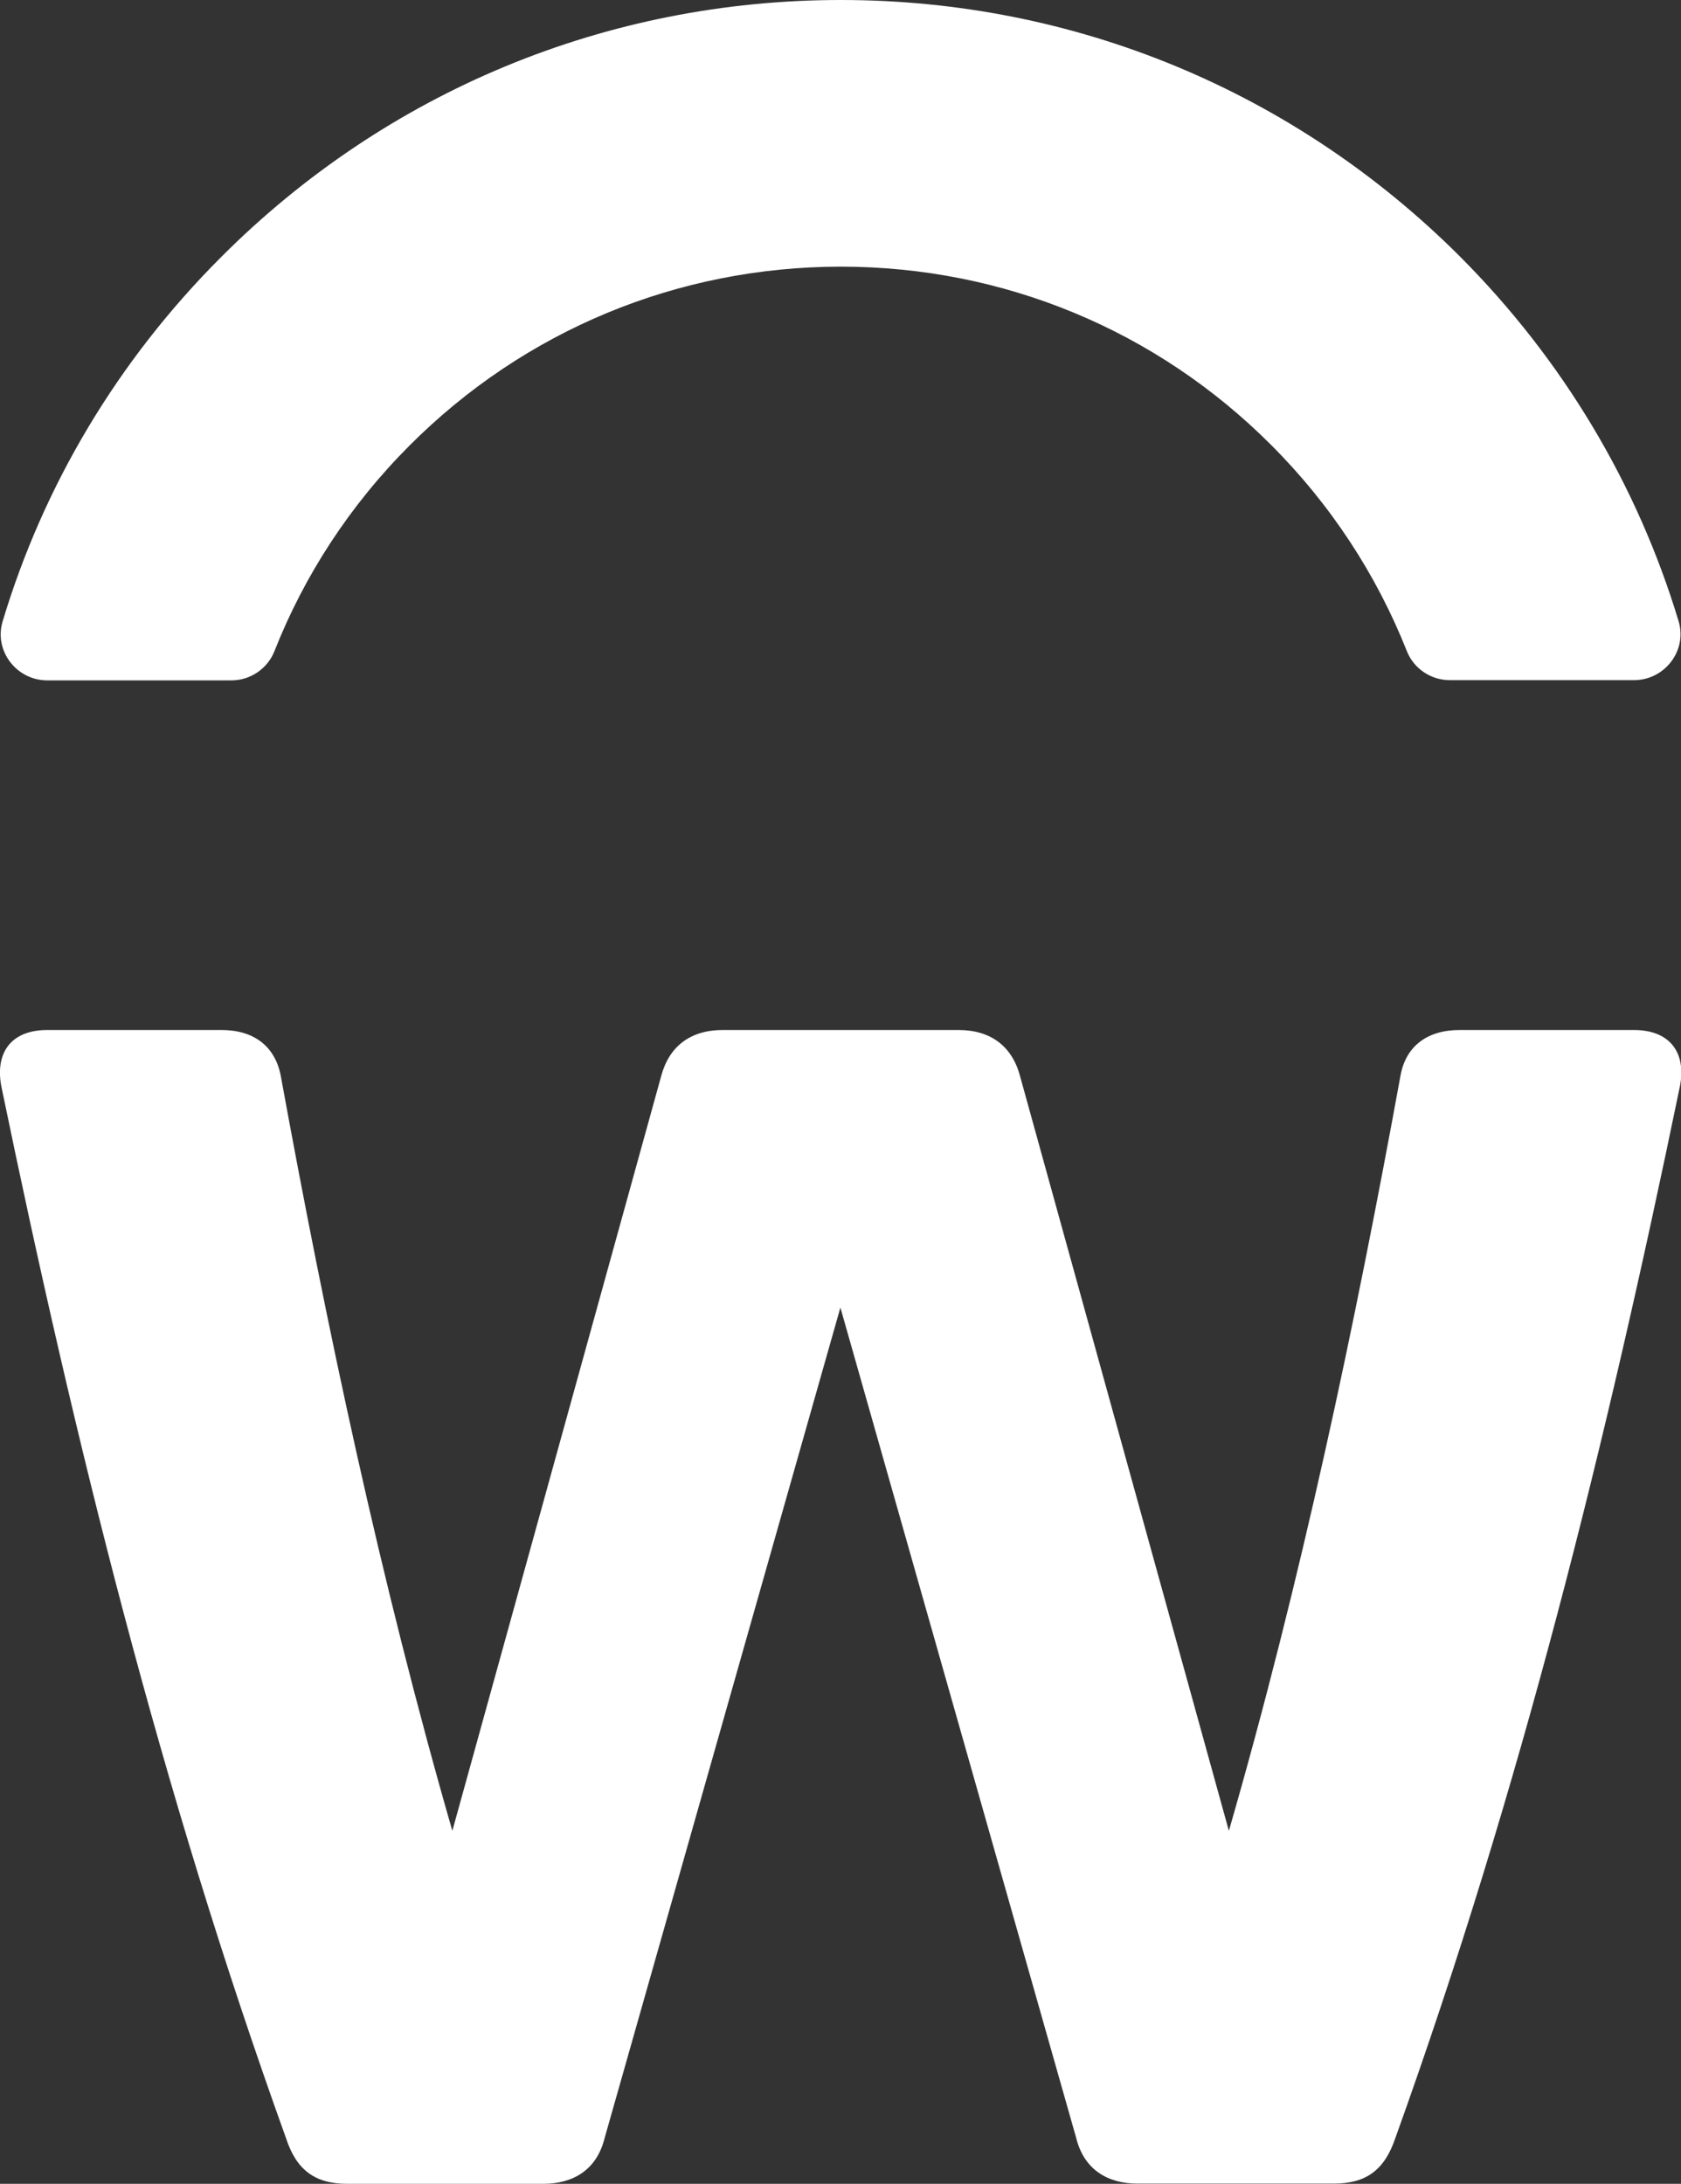
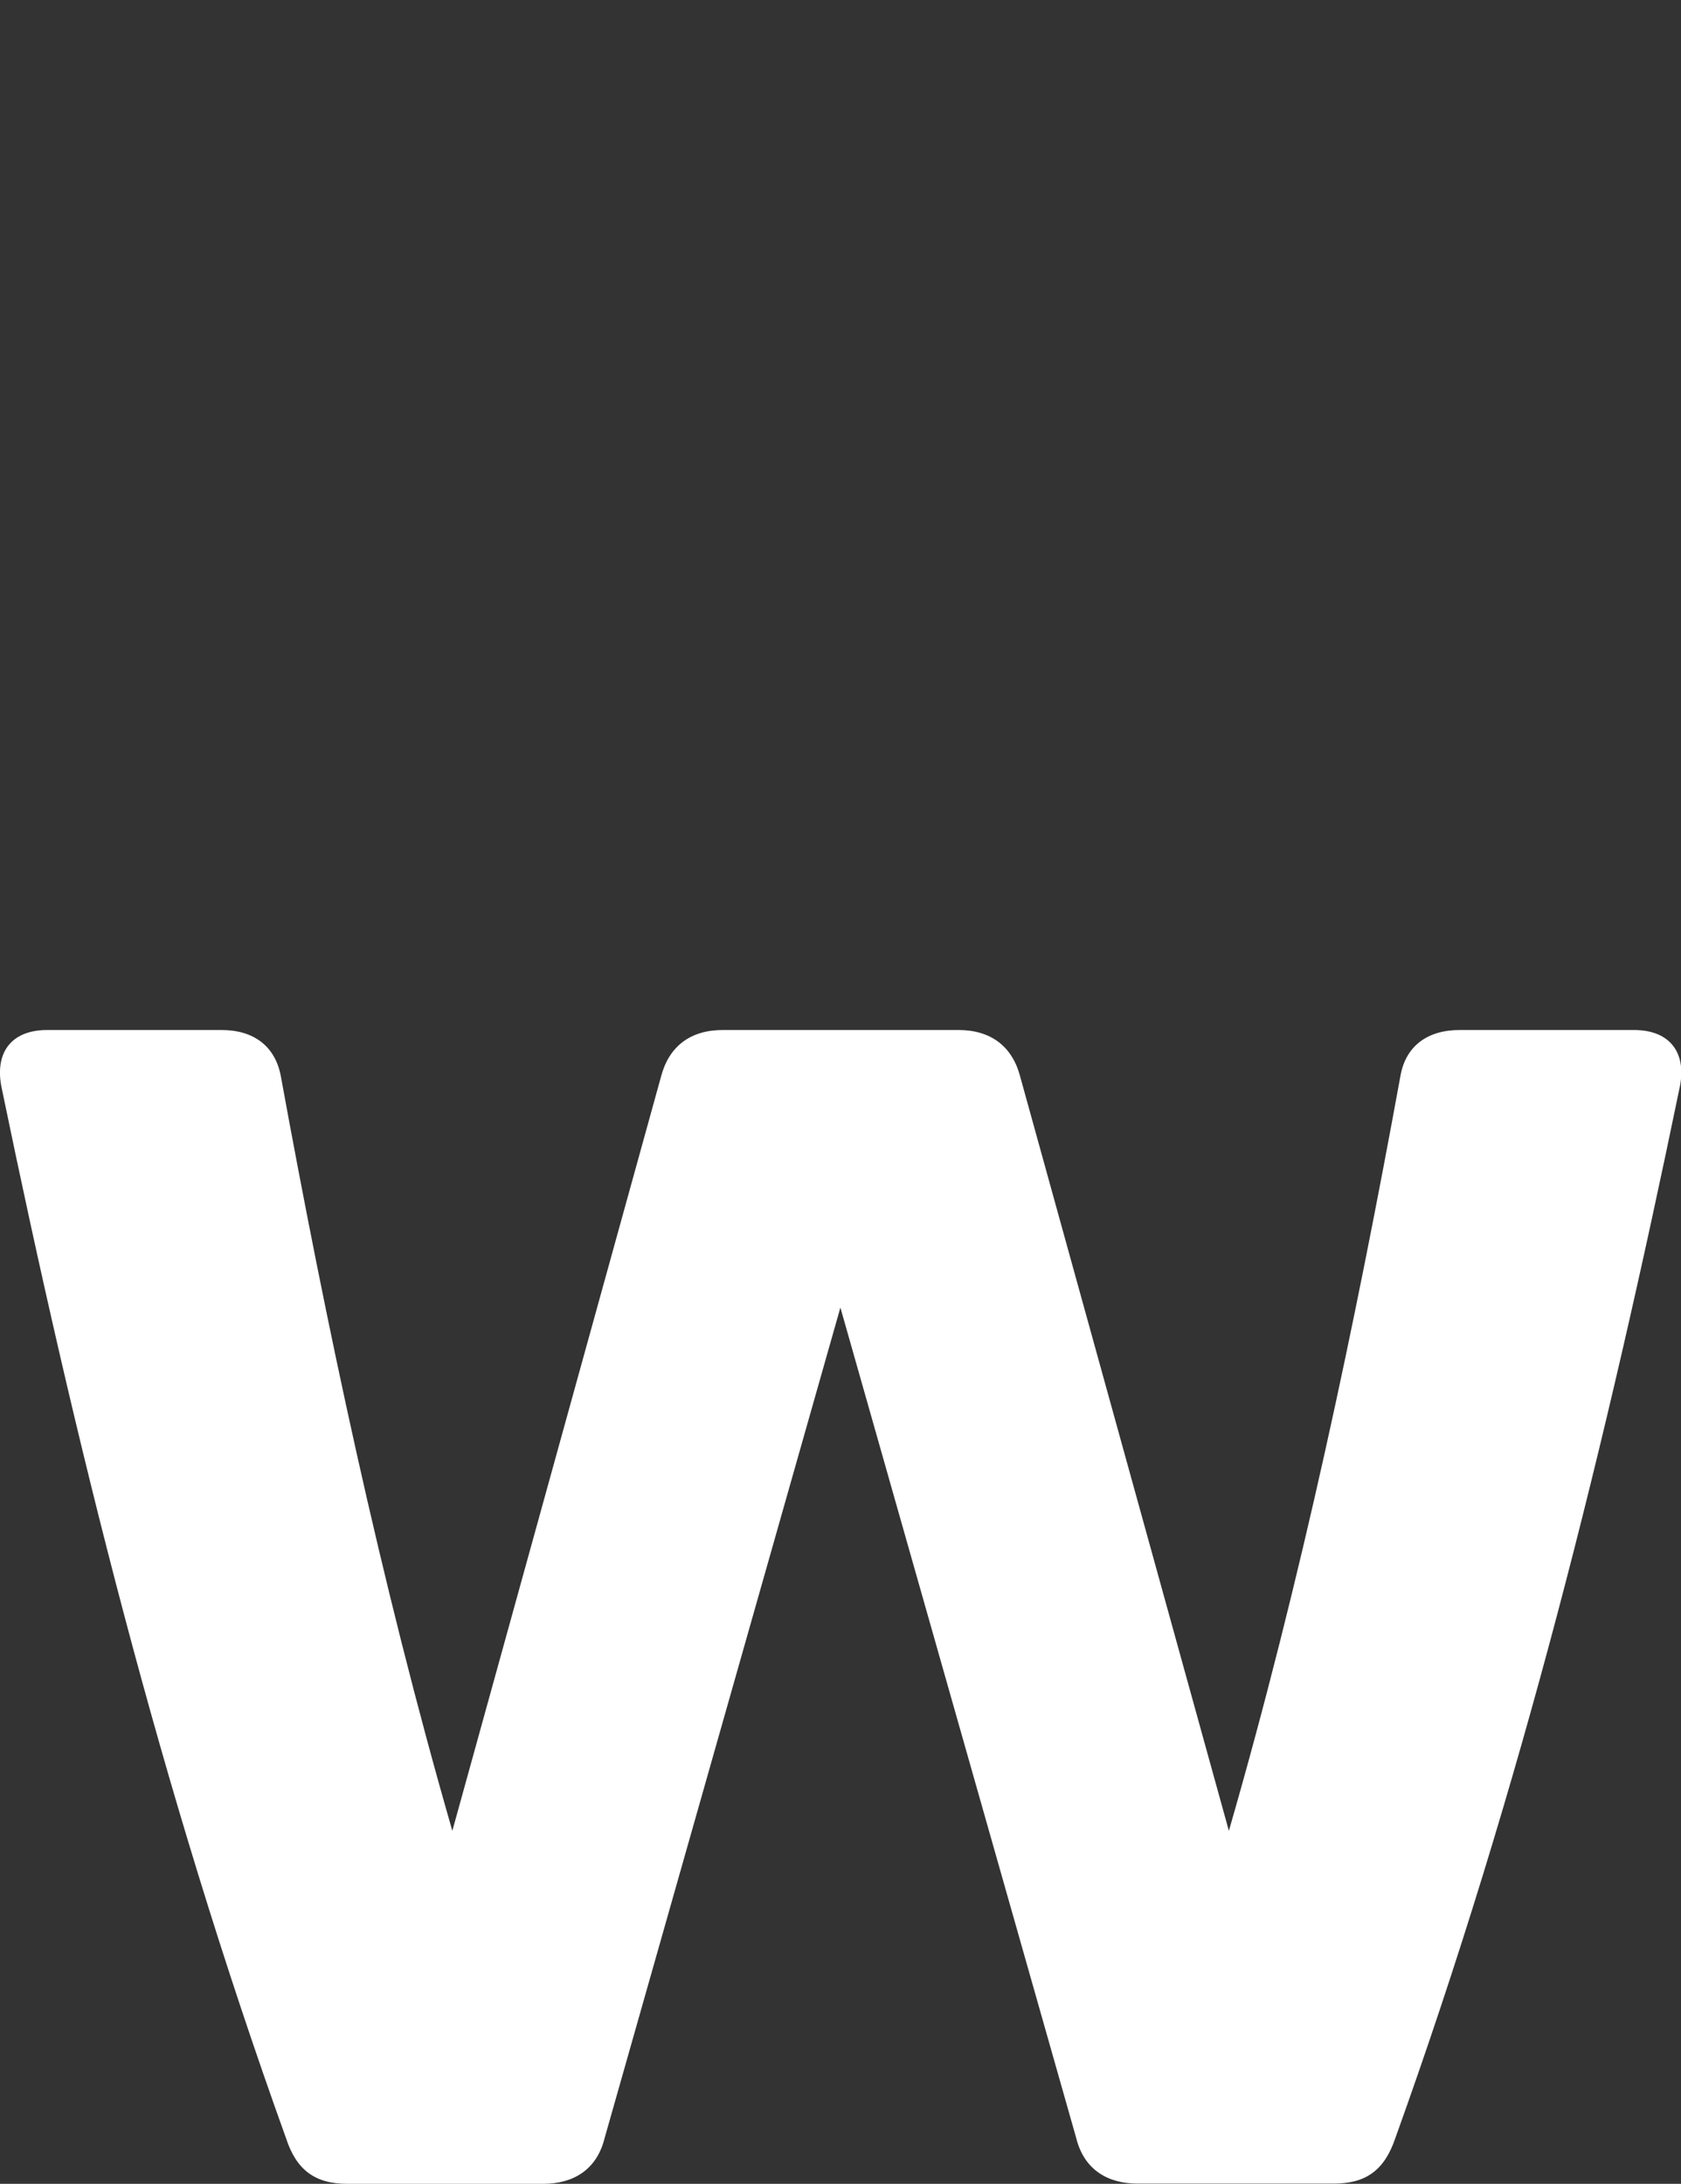
<svg xmlns="http://www.w3.org/2000/svg" version="1.1" viewBox="0 0 1540 2000">
  <rect x="0" y="0" width="1540" height="2000" fill="#333333" stroke="none" />
  <defs>
    <style>
      .cls-1 {
        fill: #fff;
      }
    </style>
  </defs>
  <g>
    <g id="Layer_1">
      <path class="cls-1" d="M1221.5,1999.8h-179.3c-26.9,0-49-12.3-56.3-41.9l-216-760.4-216,760.6c-7.3,29.6-29.4,41.9-56.3,41.9h-179.3c-29.4,0-46.7-12.3-56.3-41.9C146.5,1637.3,68.1,1318.5,1.8,997.7c-7.3-32.3,7.3-54.4,41.5-54.4h159.7c29.4,0,49,14.8,54.2,41.9,41.5,227.3,90.9,461.5,157.2,691.5l191.4-691.5c7.3-27.1,26.9-41.9,56.3-41.9h216c29.4,0,49,14.8,56.3,41.9l191.4,691.5c66.3-229.4,115.7-464.2,157.2-691.5,4.8-27.1,24.6-41.9,54.2-41.9h159.7c34.2,0,49,22.3,41.5,54.4-66.3,320.9-144.7,639.6-260.1,960.4-10,29.6-27.1,41.7-56.5,41.7Z" />
-       <path class="cls-1" d="M375.1,408.1c105.5-105.7,245.7-163.7,395-163.9,149.1,0,289.2,58,394.4,163.3,54.8,54.8,96.6,118.9,124.3,188.7,6.3,16.1,22.1,26.7,39.4,26.7h168.7c28.2,0,49-27.1,40.9-54-37.7-124.9-105.7-239.2-200.4-334.1C1185.9,83.6,984.5,0,770.3,0S354.2,83.6,202.6,235.4C107.7,330.3,39.8,444.6,2.4,569.1c-8.1,26.9,12.7,54,40.9,54h168.7c17.3,0,33-10.6,39.4-26.7,27.5-69.7,69.2-133.7,123.7-188.3Z" />
    </g>
  </g>
</svg>